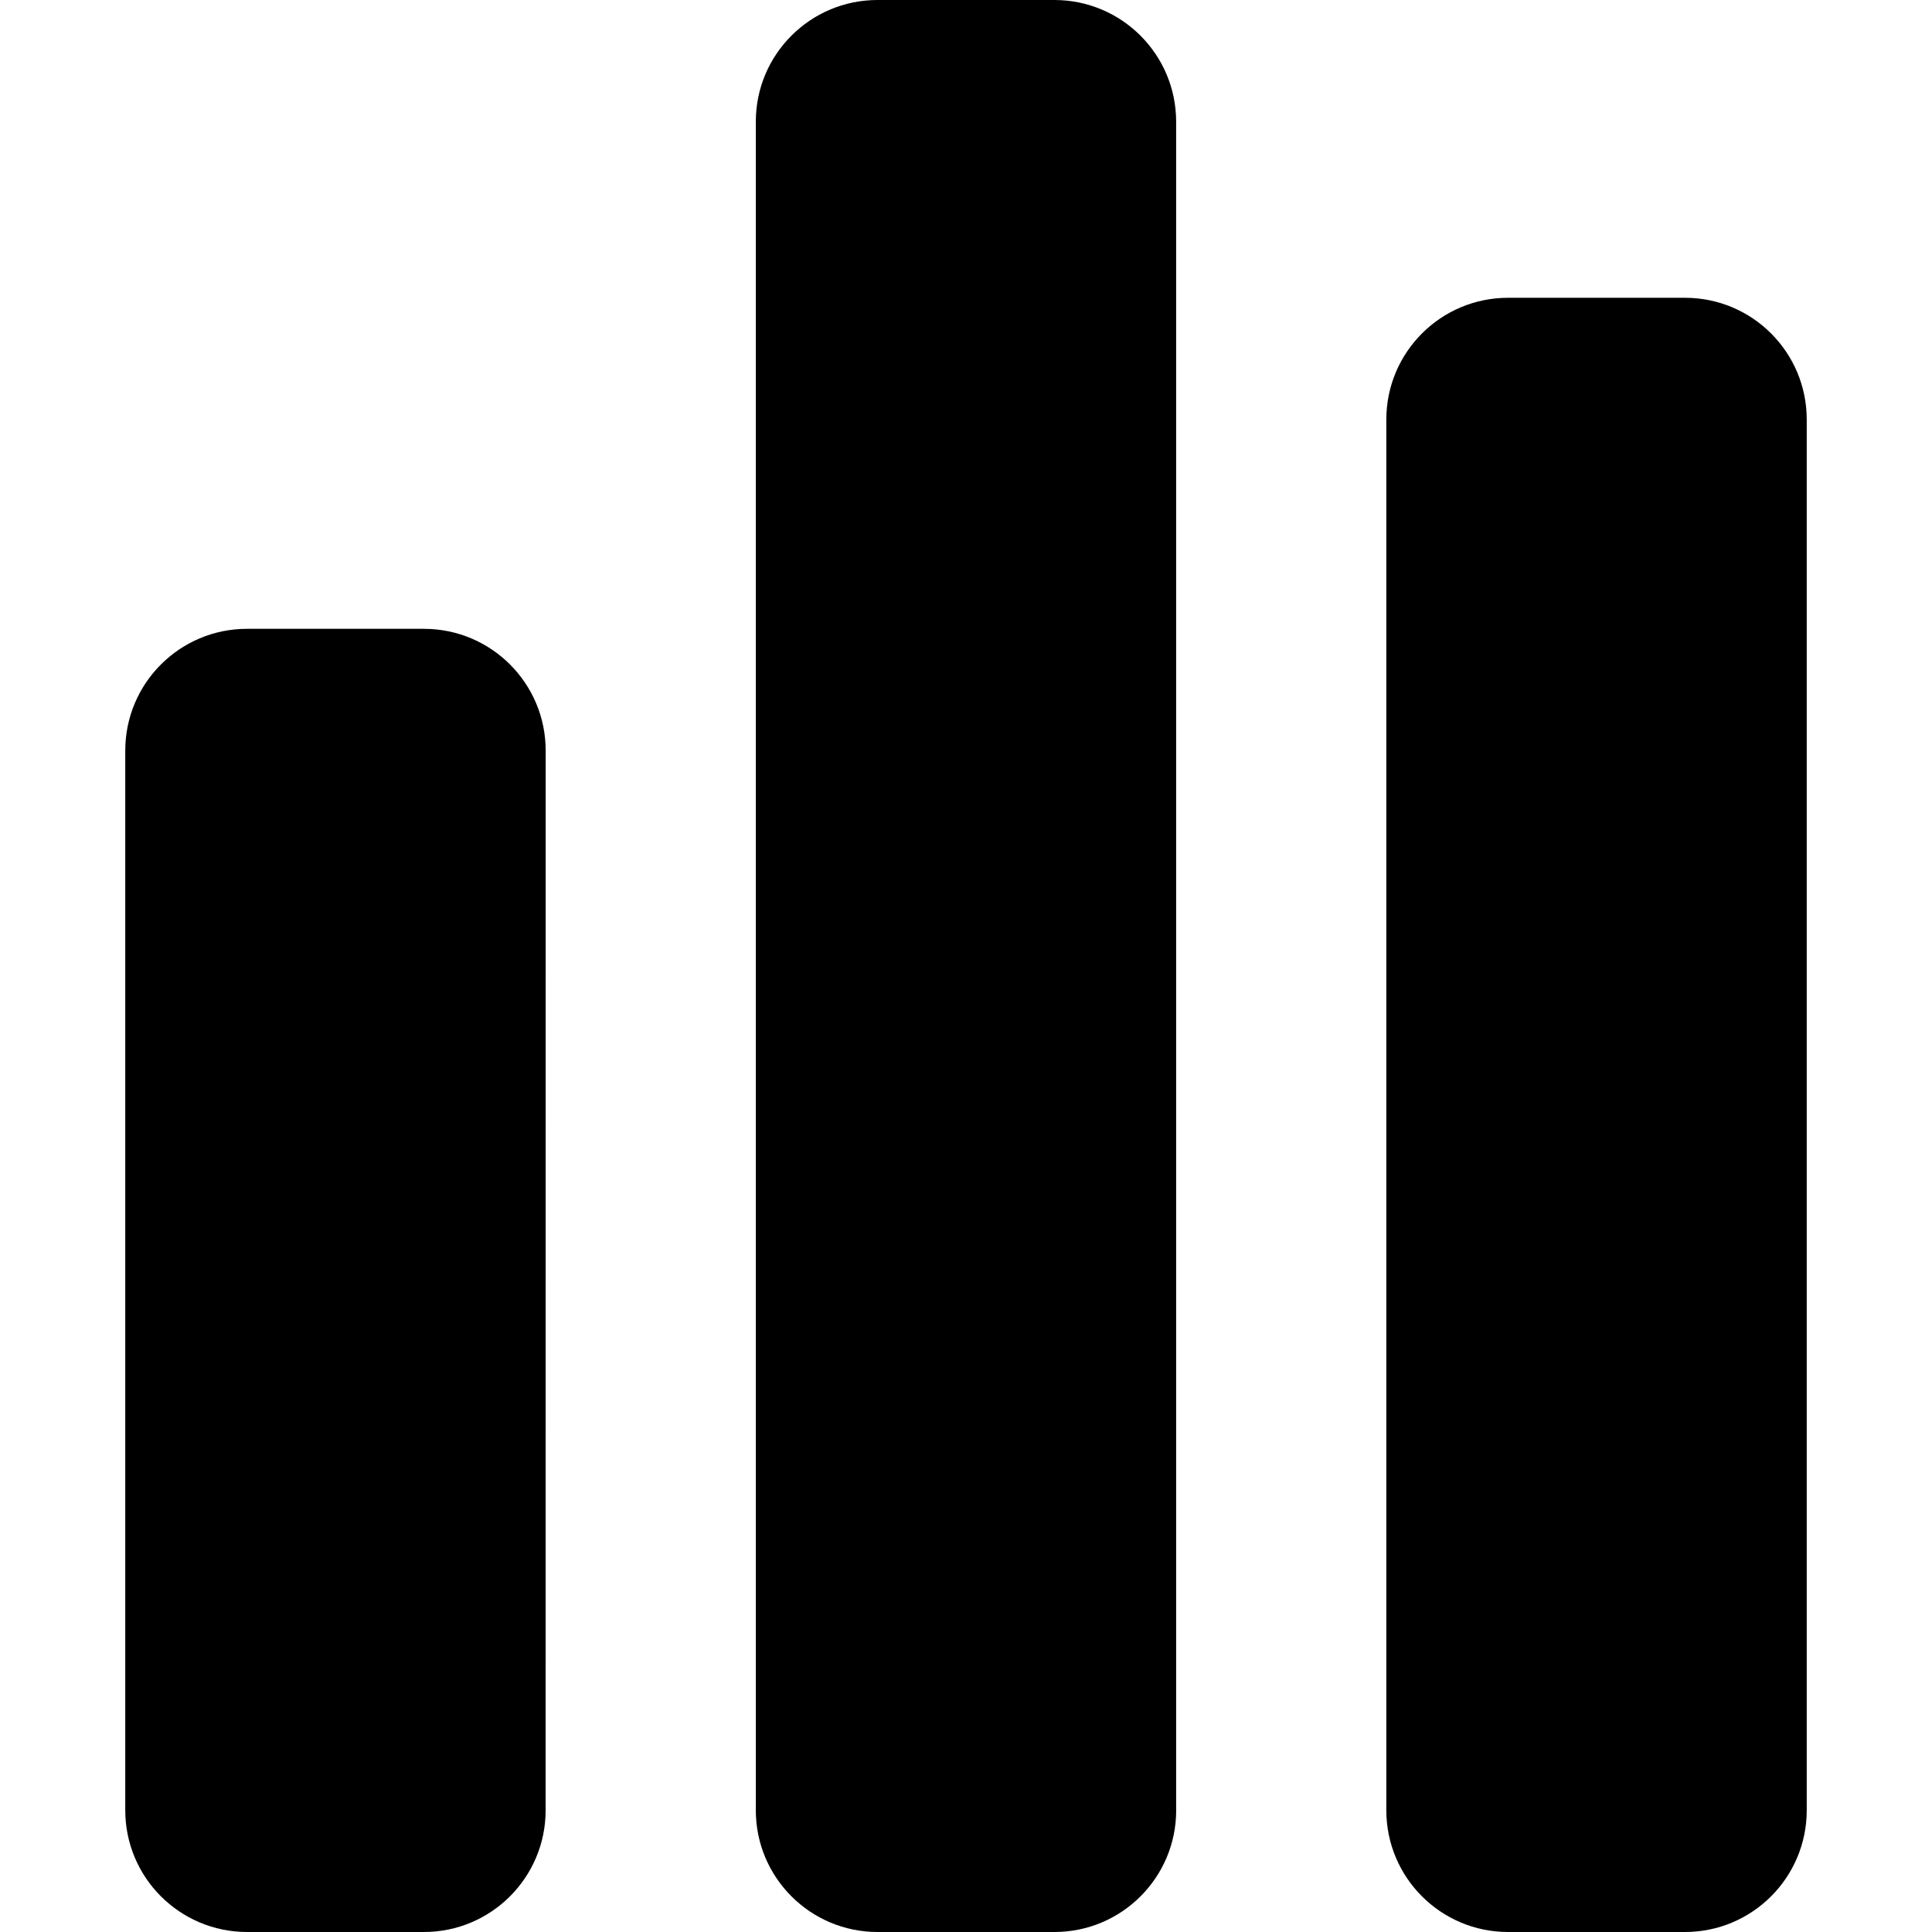
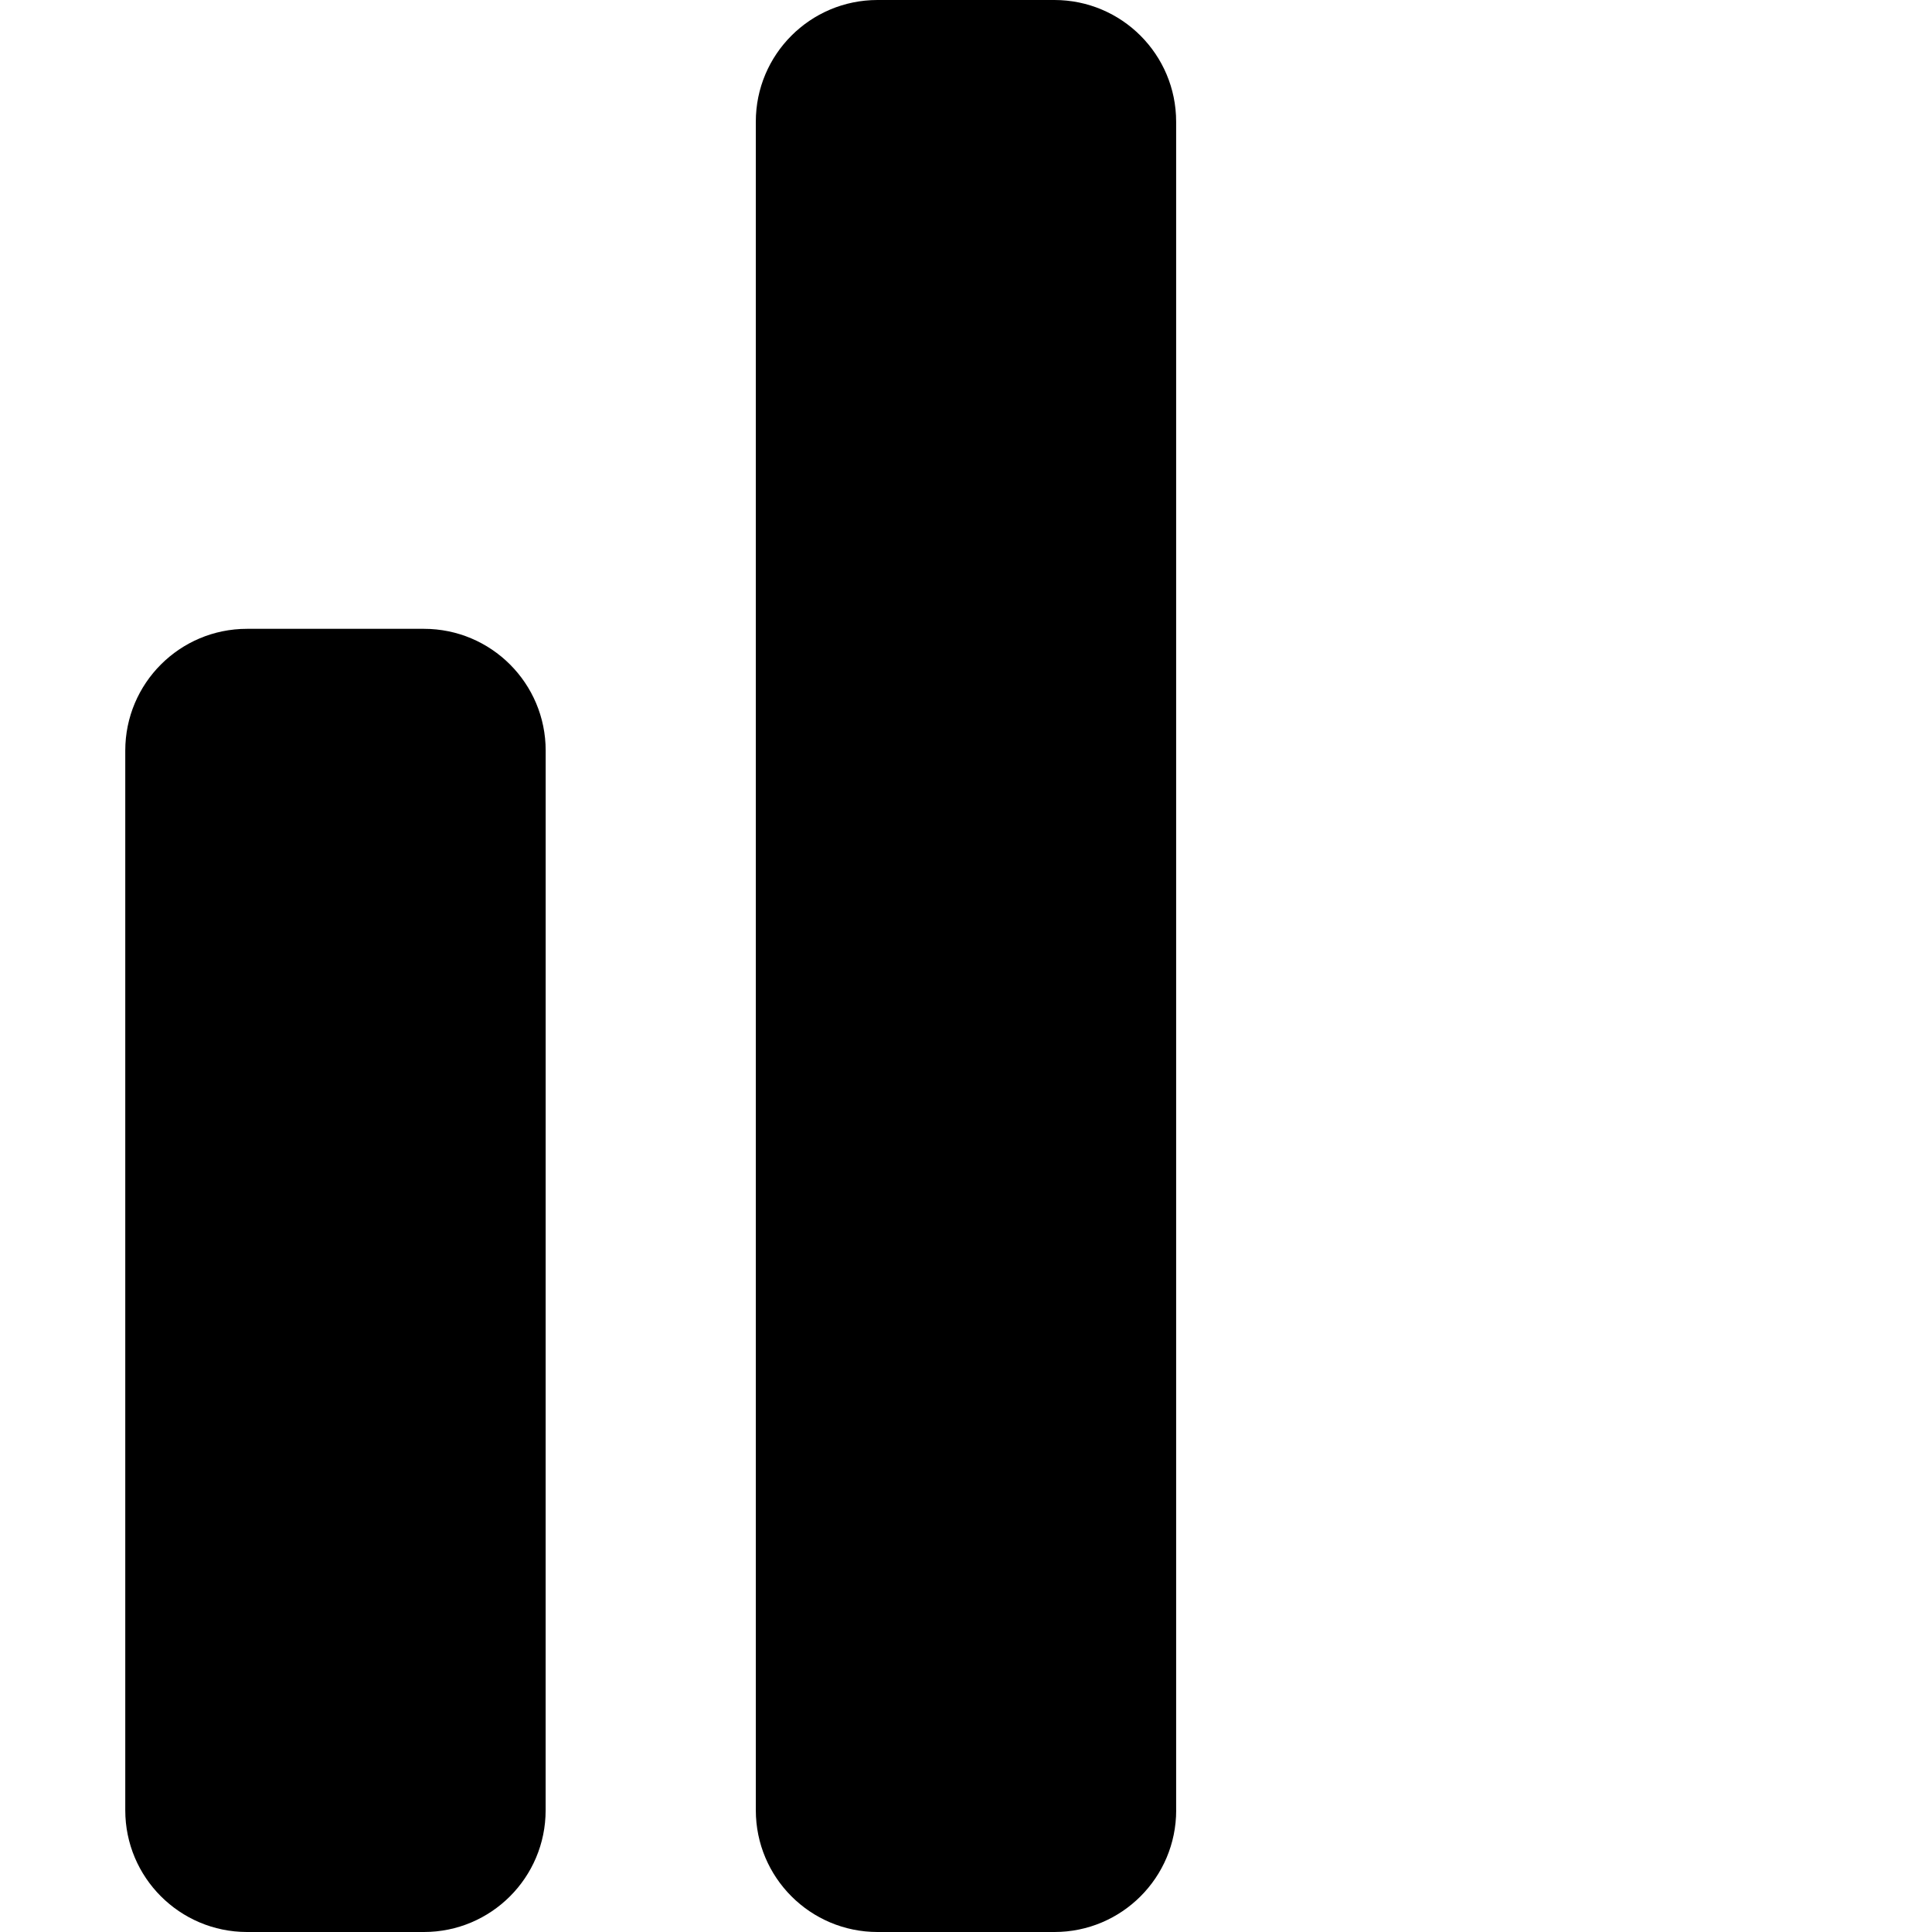
<svg xmlns="http://www.w3.org/2000/svg" fill="#000000" version="1.1" id="Capa_1" width="800px" height="800px" viewBox="0 0 45.96 45.96" xml:space="preserve">
  <g>
    <g>
      <path d="M12.98,43.064c0,1.599-1.296,2.896-2.896,2.896H5.876c-1.6-0.001-2.896-1.297-2.896-2.896V17.855     c0-1.599,1.296-2.896,2.896-2.896h4.209c1.599,0,2.896,1.296,2.896,2.896L12.98,43.064L12.98,43.064z" />
      <path d="M27.98,43.064c0,1.599-1.296,2.896-2.896,2.896h-4.208c-1.599,0-2.896-1.296-2.896-2.896V2.896     C17.979,1.297,19.275,0,20.875,0h4.208c1.601,0.001,2.896,1.297,2.896,2.896V43.064z" />
-       <path d="M42.98,43.064c0,1.599-1.296,2.896-2.896,2.896h-4.209c-1.599,0-2.896-1.296-2.896-2.896V9.98     c0-1.599,1.296-2.896,2.896-2.896h4.209c1.601,0,2.896,1.297,2.896,2.896V43.064z" />
    </g>
  </g>
</svg>